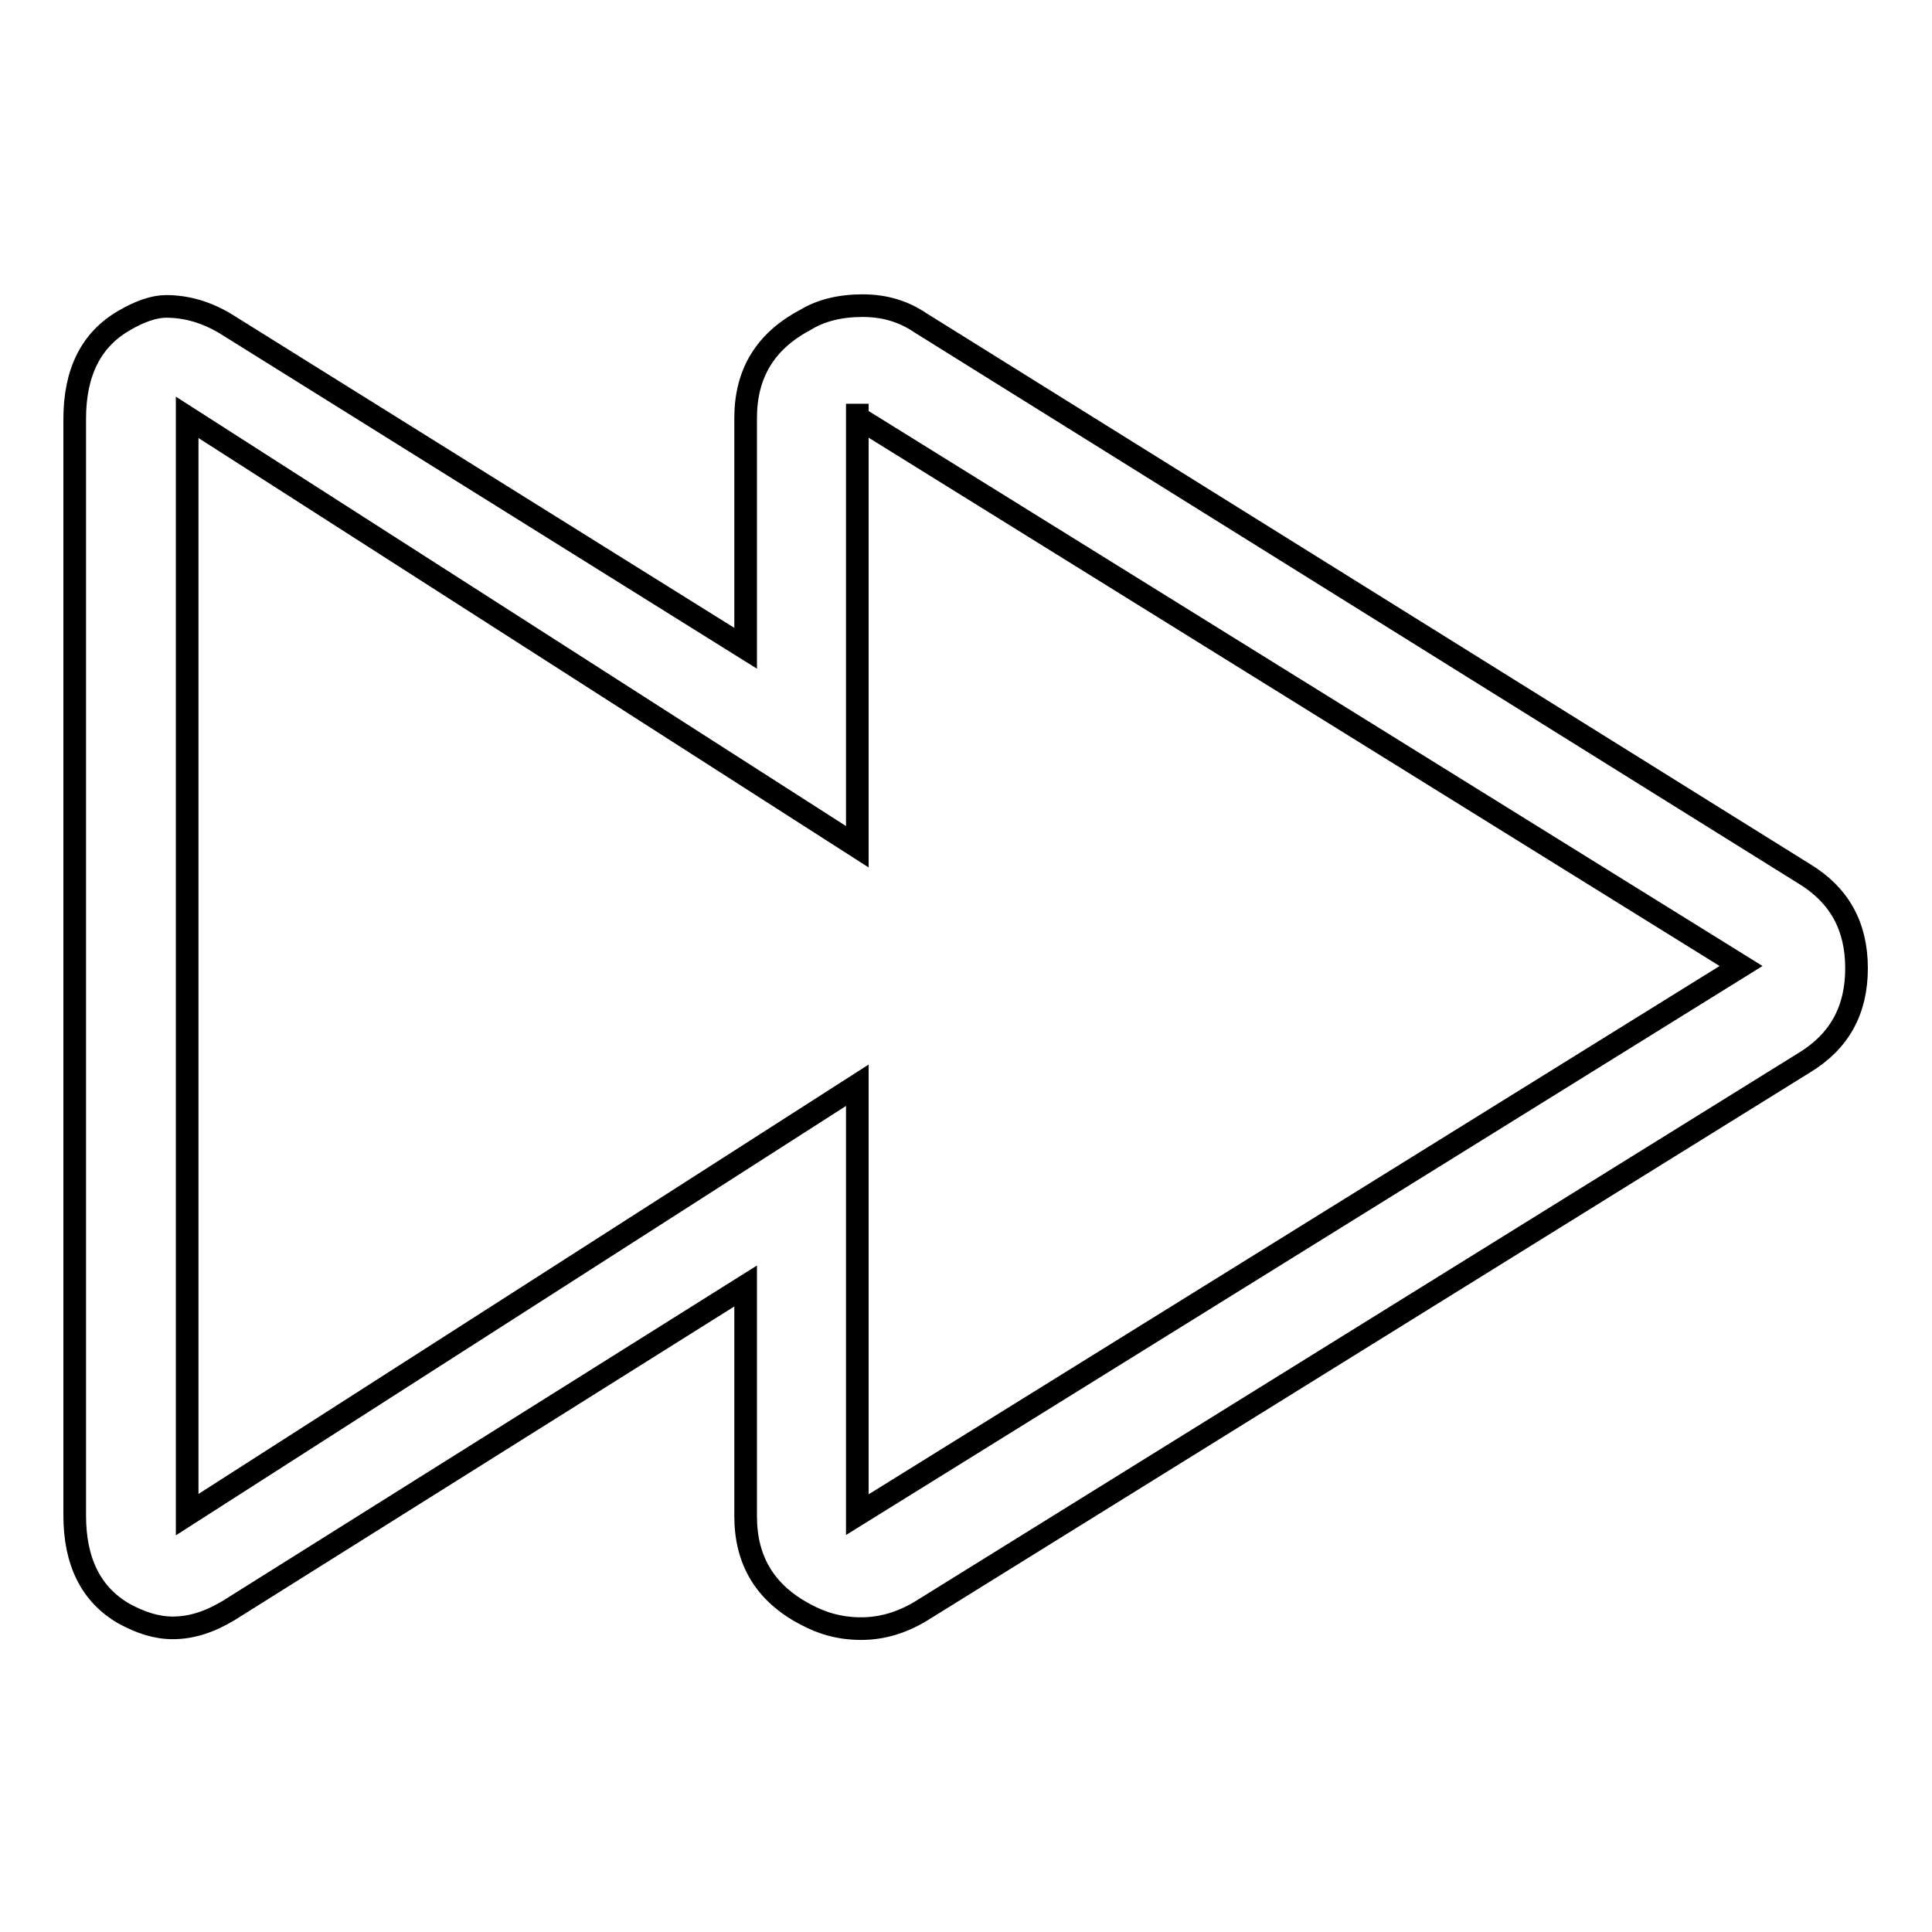
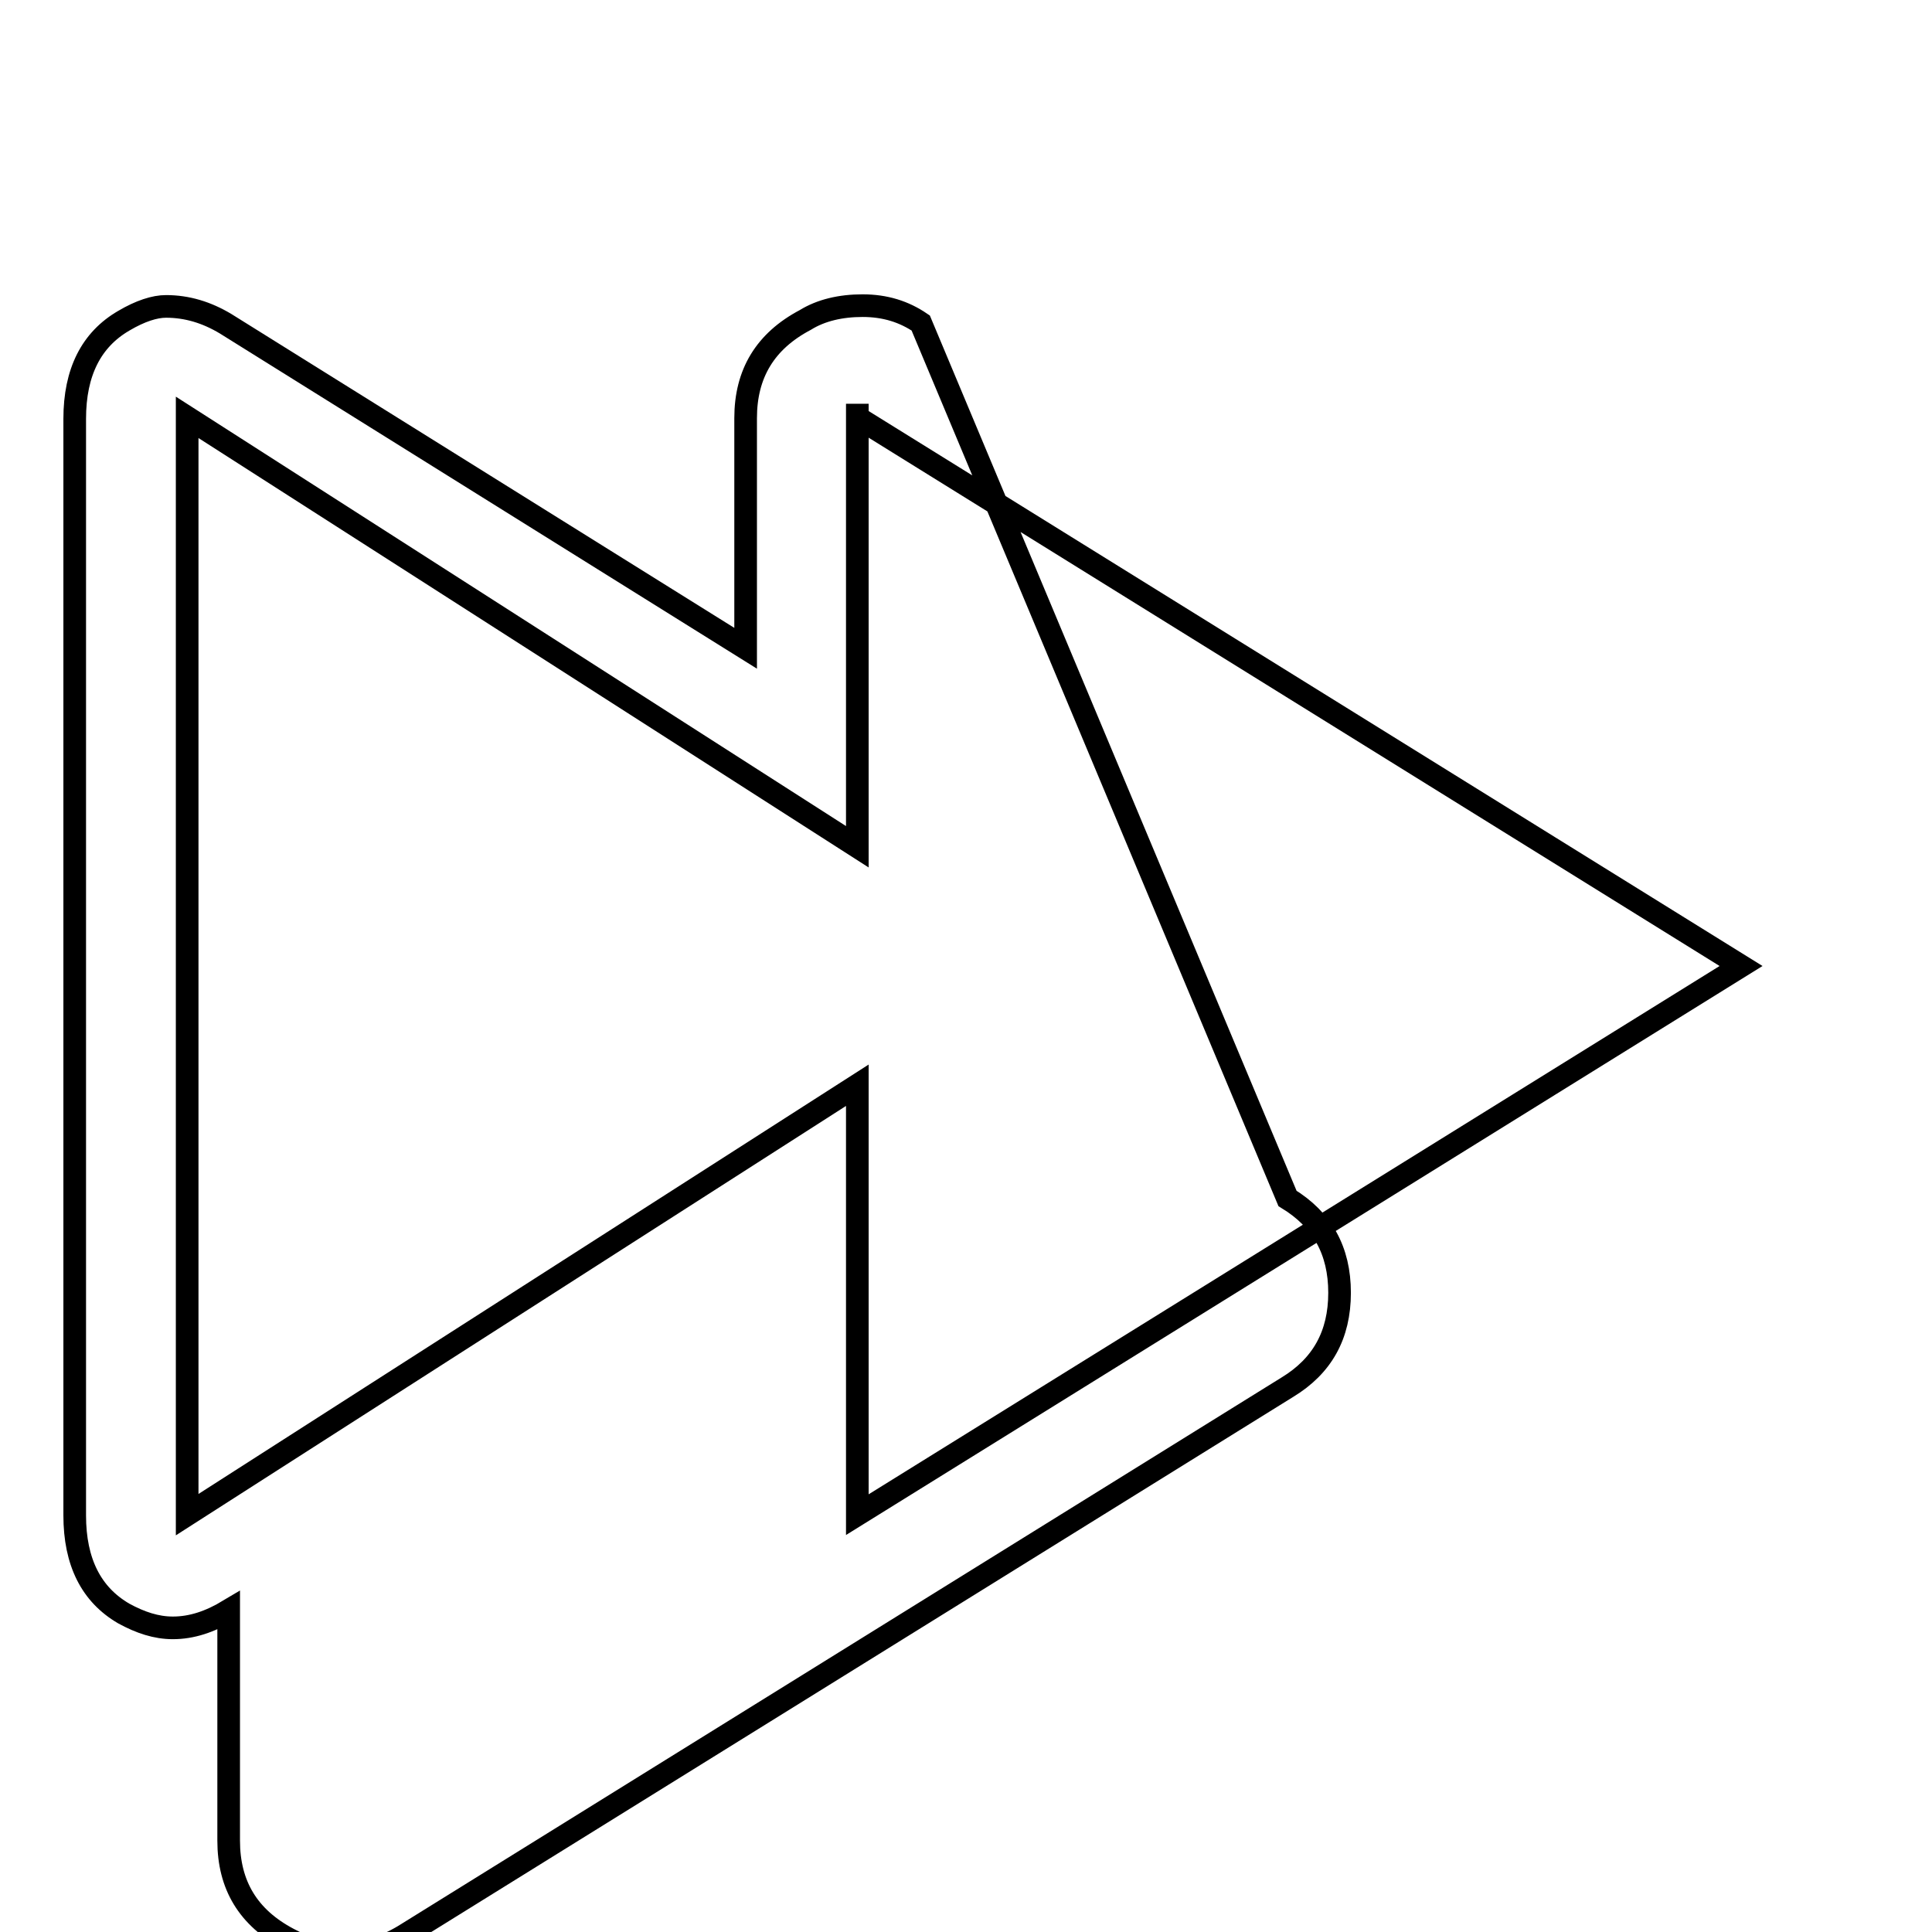
<svg xmlns="http://www.w3.org/2000/svg" version="1.1" x="0px" y="0px" viewBox="0 0 256 256" enable-background="new 0 0 256 256" xml:space="preserve">
  <g>
    <g>
      <g>
-         <path stroke-width="3" fill-opacity="0" stroke="#000000" d="M113.6,55.3L230.7,128l-117.1,72.7v-56.9l-88.8,56.9V55.3l88.8,56.9V53.5V55.3z M114.3,40.5c-2.9,0-5.5,0.6-7.6,1.9c-5.3,2.8-7.9,7.1-7.9,13v30.5l-68.9-43c-2.5-1.5-5.1-2.3-7.9-2.3c-1.5,0-3.4,0.6-5.6,1.9c-4.3,2.5-6.5,6.8-6.5,13v145.3c0,6.2,2.2,10.5,6.5,13c2.2,1.2,4.3,1.9,6.5,1.9c2.5,0,4.9-0.8,7.4-2.3l68.5-43v30.5c0,5.9,2.6,10.2,7.9,13c2.2,1.2,4.6,1.9,7.4,1.9s5.4-0.8,7.9-2.3l117.1-72.7c4.6-2.8,6.9-6.9,6.9-12.5s-2.3-9.7-6.9-12.5L122,42.8C119.8,41.3,117.3,40.5,114.3,40.5z" />
+         <path stroke-width="3" fill-opacity="0" stroke="#000000" d="M113.6,55.3L230.7,128l-117.1,72.7v-56.9l-88.8,56.9V55.3l88.8,56.9V53.5V55.3z M114.3,40.5c-2.9,0-5.5,0.6-7.6,1.9c-5.3,2.8-7.9,7.1-7.9,13v30.5l-68.9-43c-2.5-1.5-5.1-2.3-7.9-2.3c-1.5,0-3.4,0.6-5.6,1.9c-4.3,2.5-6.5,6.8-6.5,13v145.3c0,6.2,2.2,10.5,6.5,13c2.2,1.2,4.3,1.9,6.5,1.9c2.5,0,4.9-0.8,7.4-2.3v30.5c0,5.9,2.6,10.2,7.9,13c2.2,1.2,4.6,1.9,7.4,1.9s5.4-0.8,7.9-2.3l117.1-72.7c4.6-2.8,6.9-6.9,6.9-12.5s-2.3-9.7-6.9-12.5L122,42.8C119.8,41.3,117.3,40.5,114.3,40.5z" />
      </g>
    </g>
  </g>
</svg>